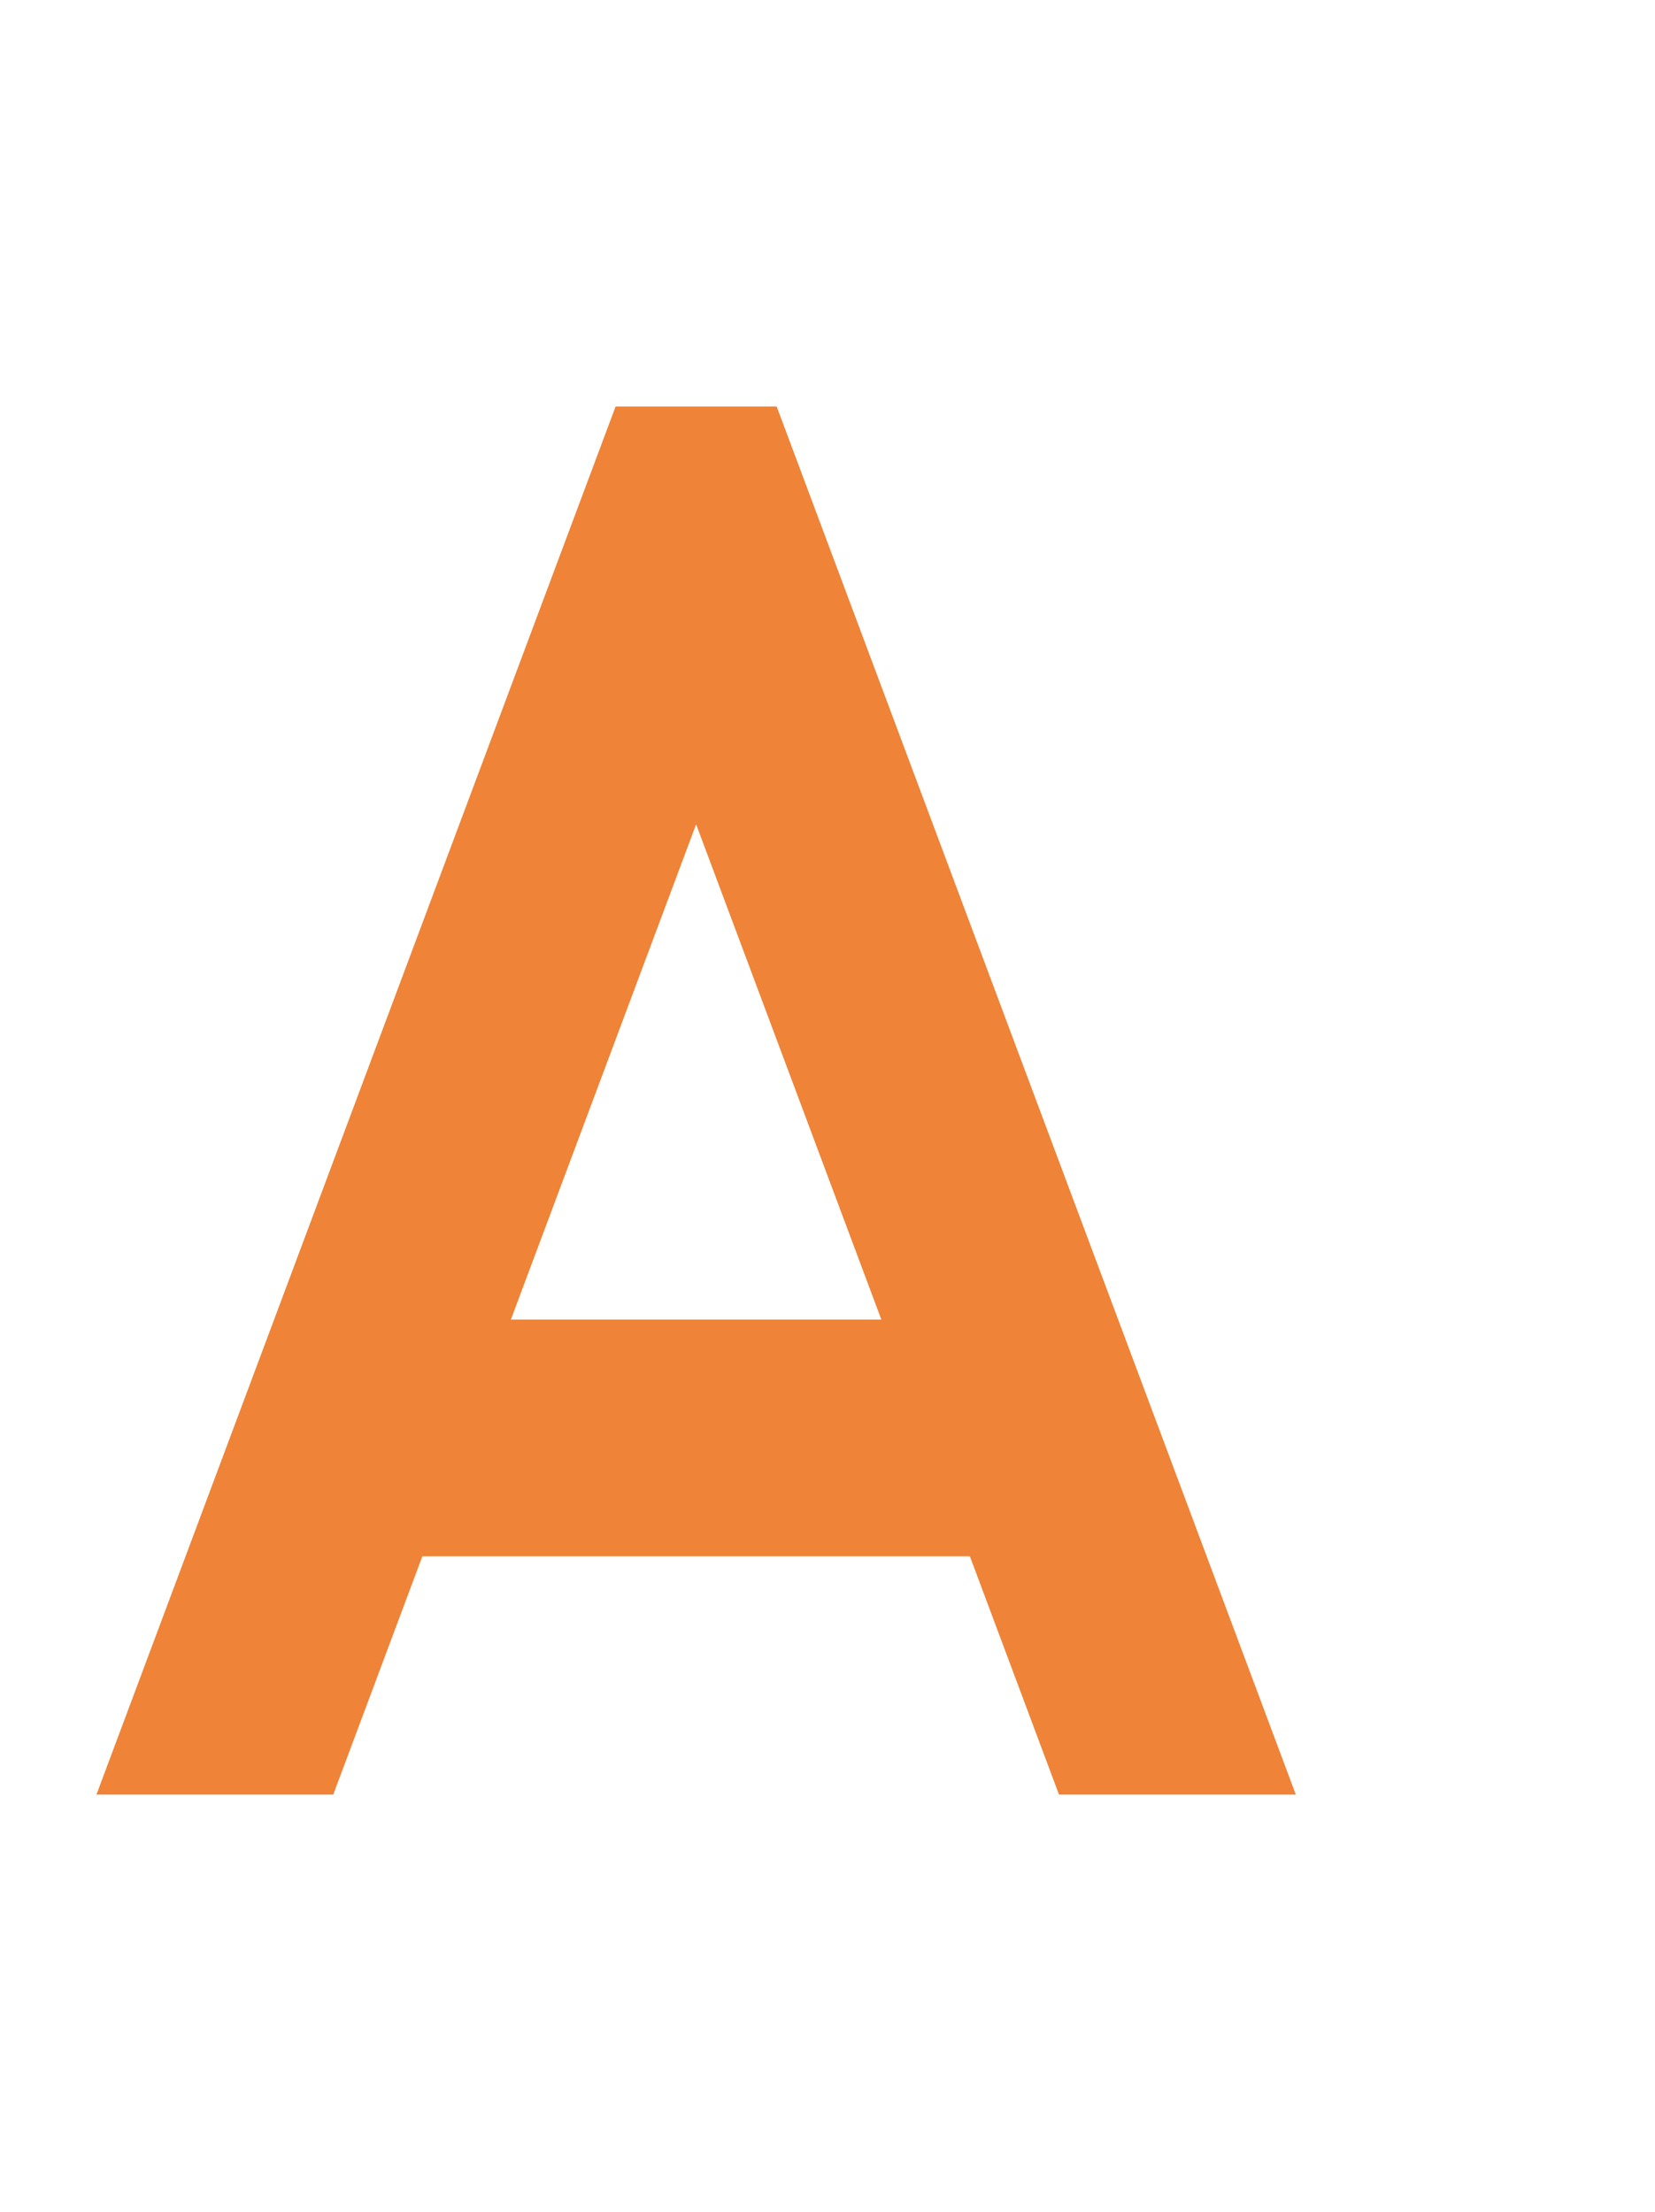
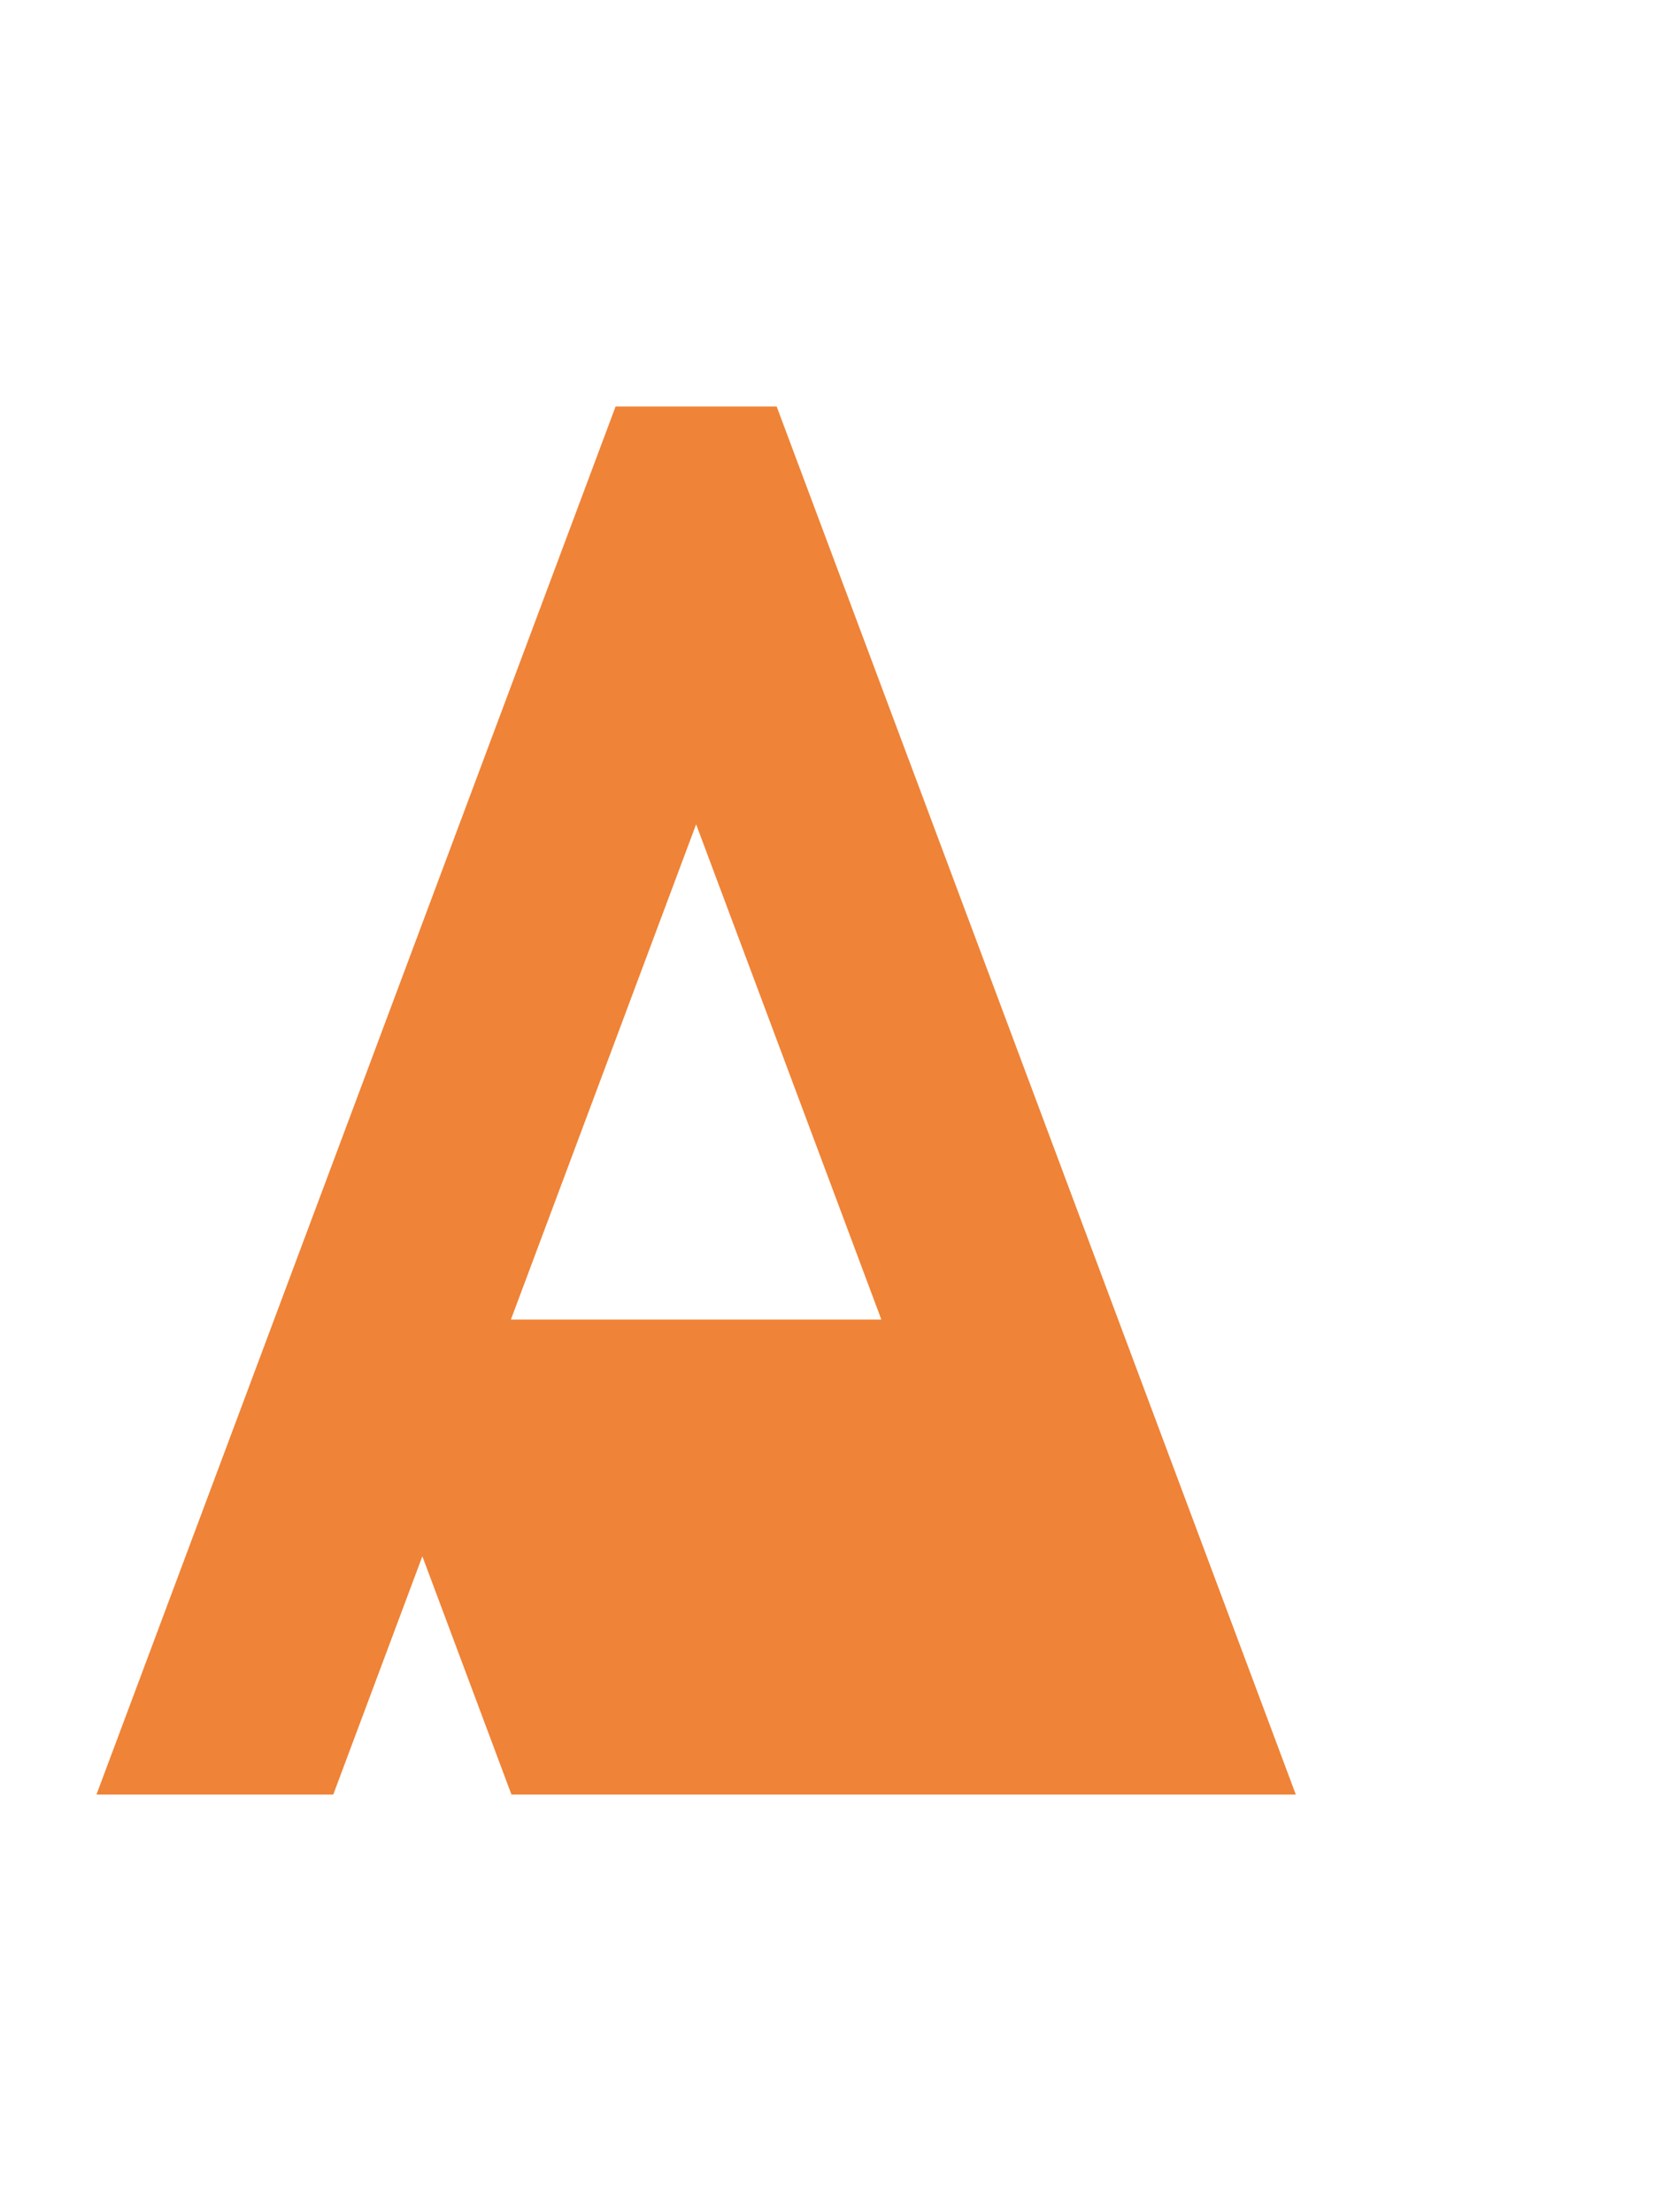
<svg xmlns="http://www.w3.org/2000/svg" id="_レイヤー_1" data-name="レイヤー_1" version="1.1" viewBox="0 0 68.82 92">
  <defs>
    <style>
      .st0 {
        fill: #ef8337;
      }
    </style>
  </defs>
-   <path class="st0" d="M44.037,74.637h9.847l-21.587-57.729h-6.699L4.011,74.637h9.847l3.705-9.909h22.768l3.705,9.909h0ZM21.245,54.881l7.702-20.597,7.702,20.597h-15.404Z" />
+   <path class="st0" d="M44.037,74.637h9.847l-21.587-57.729h-6.699L4.011,74.637h9.847l3.705-9.909l3.705,9.909h0ZM21.245,54.881l7.702-20.597,7.702,20.597h-15.404Z" />
</svg>